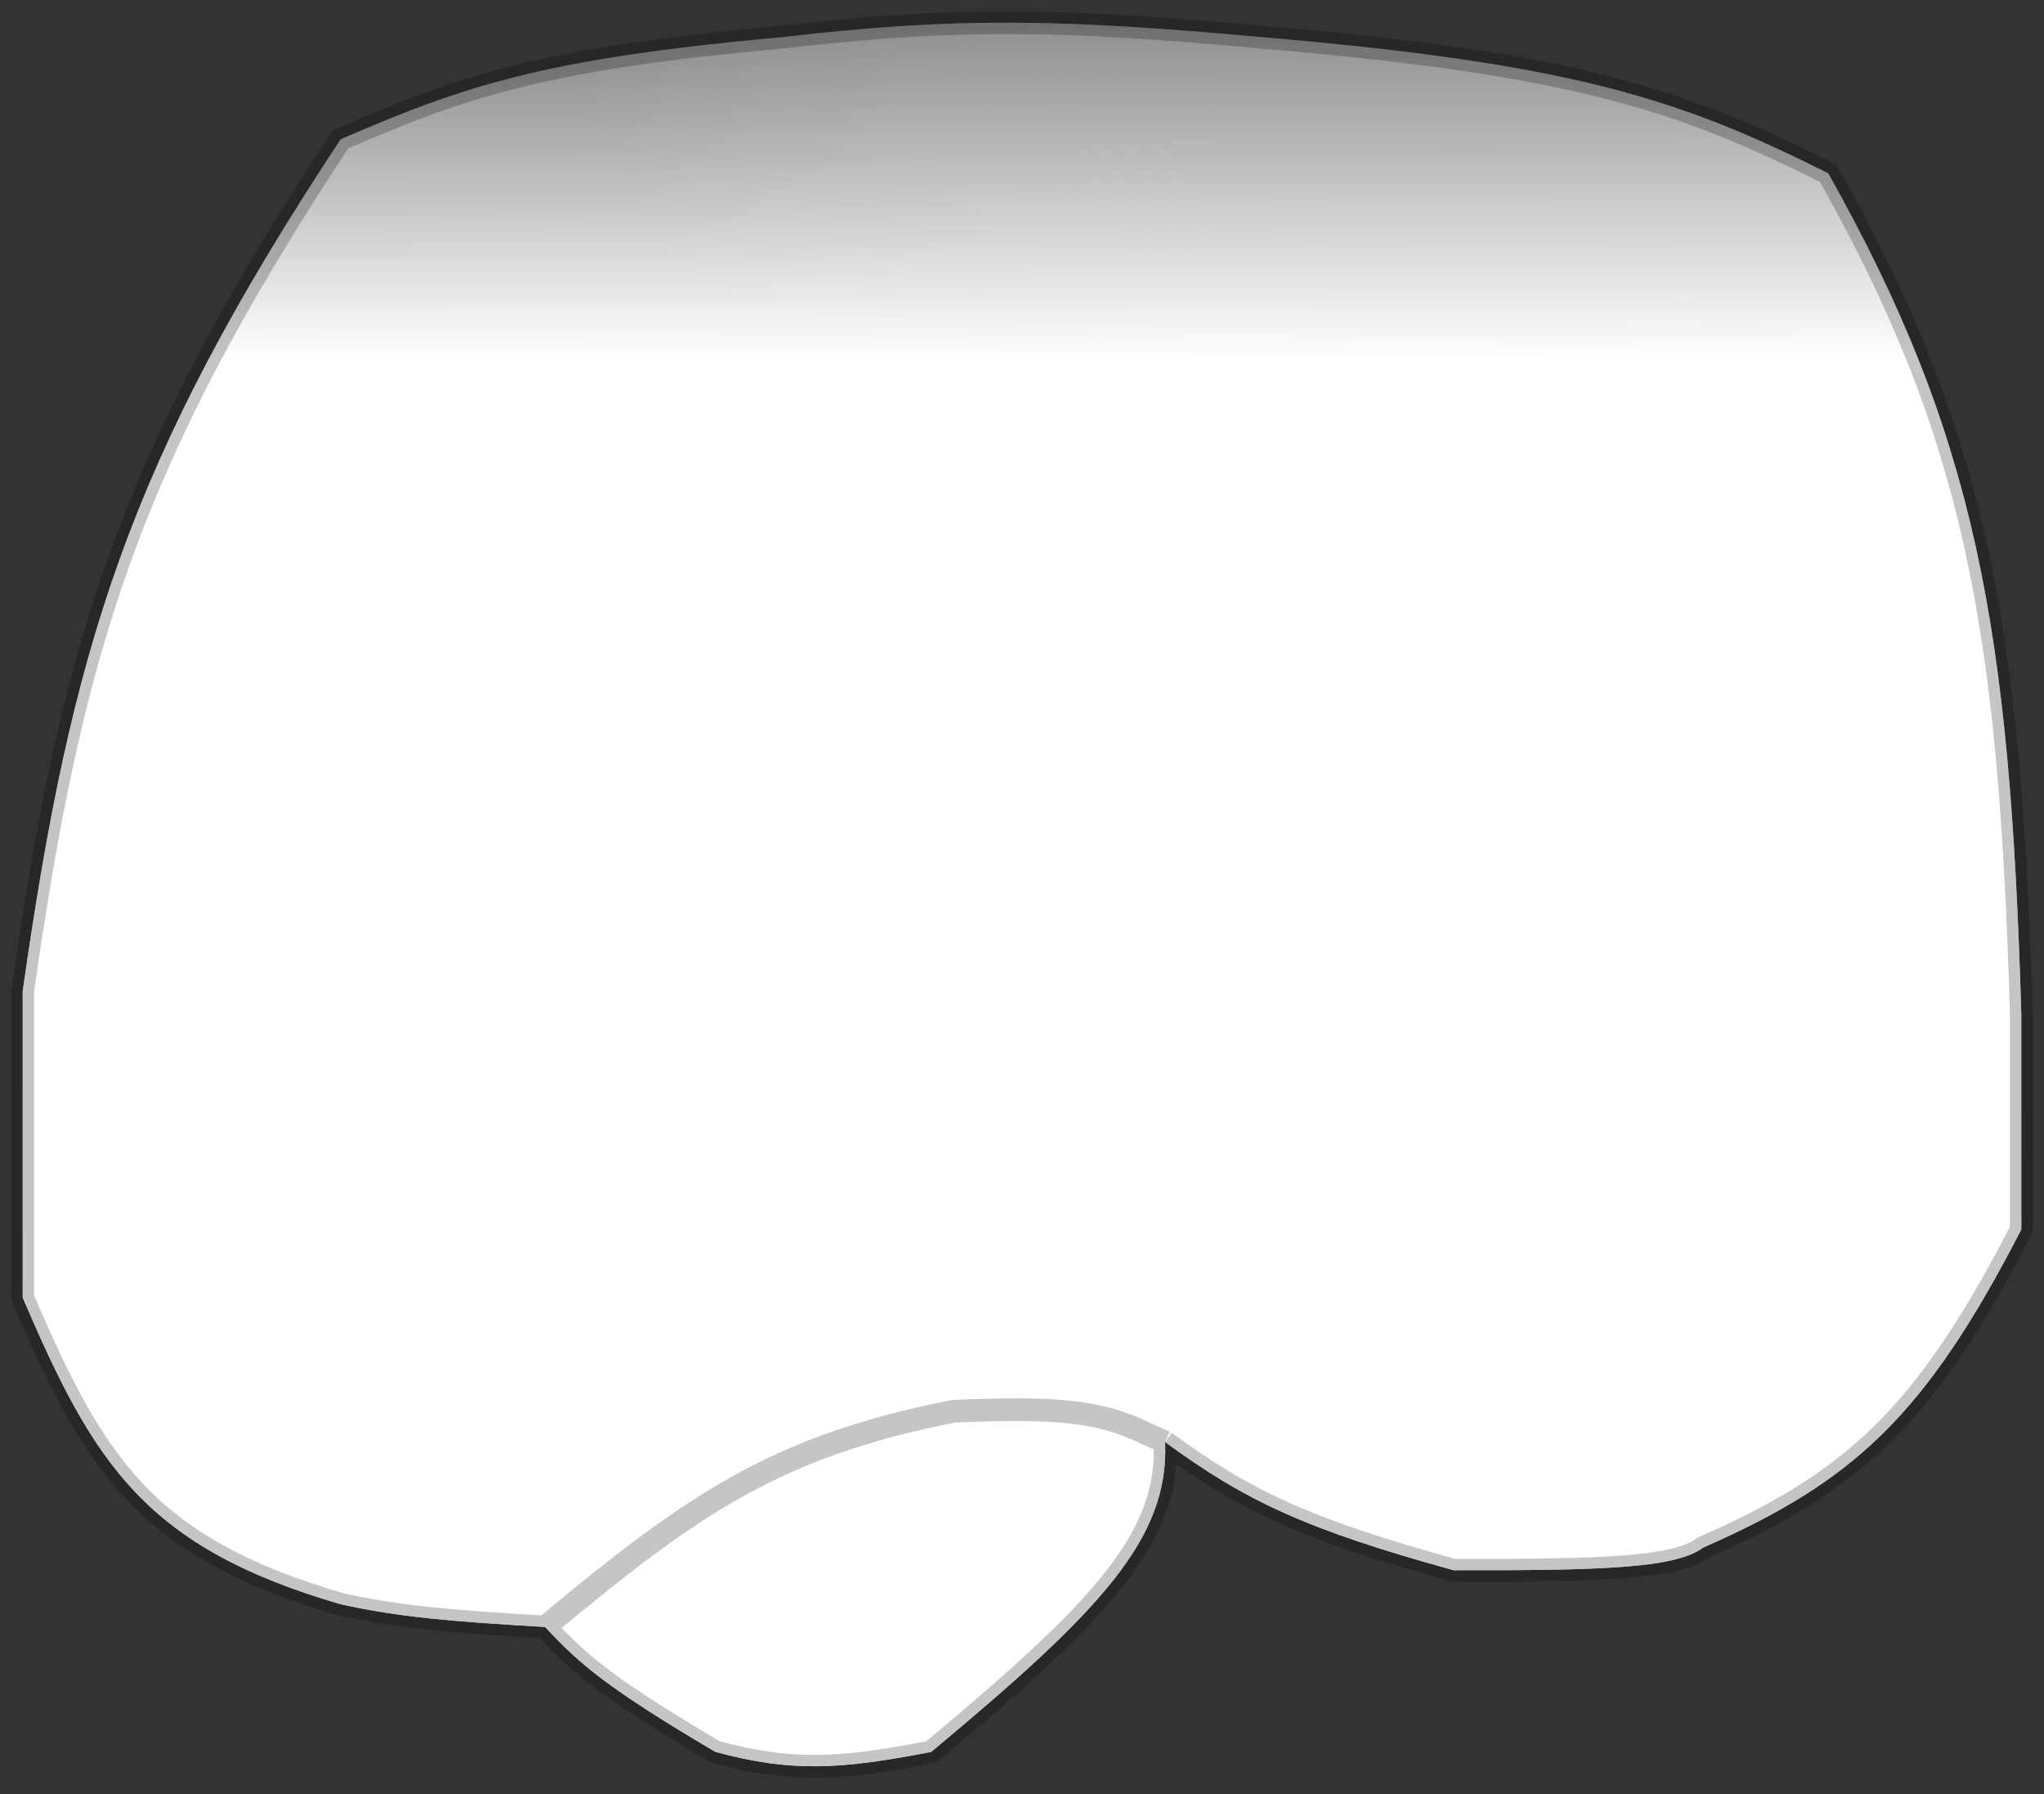
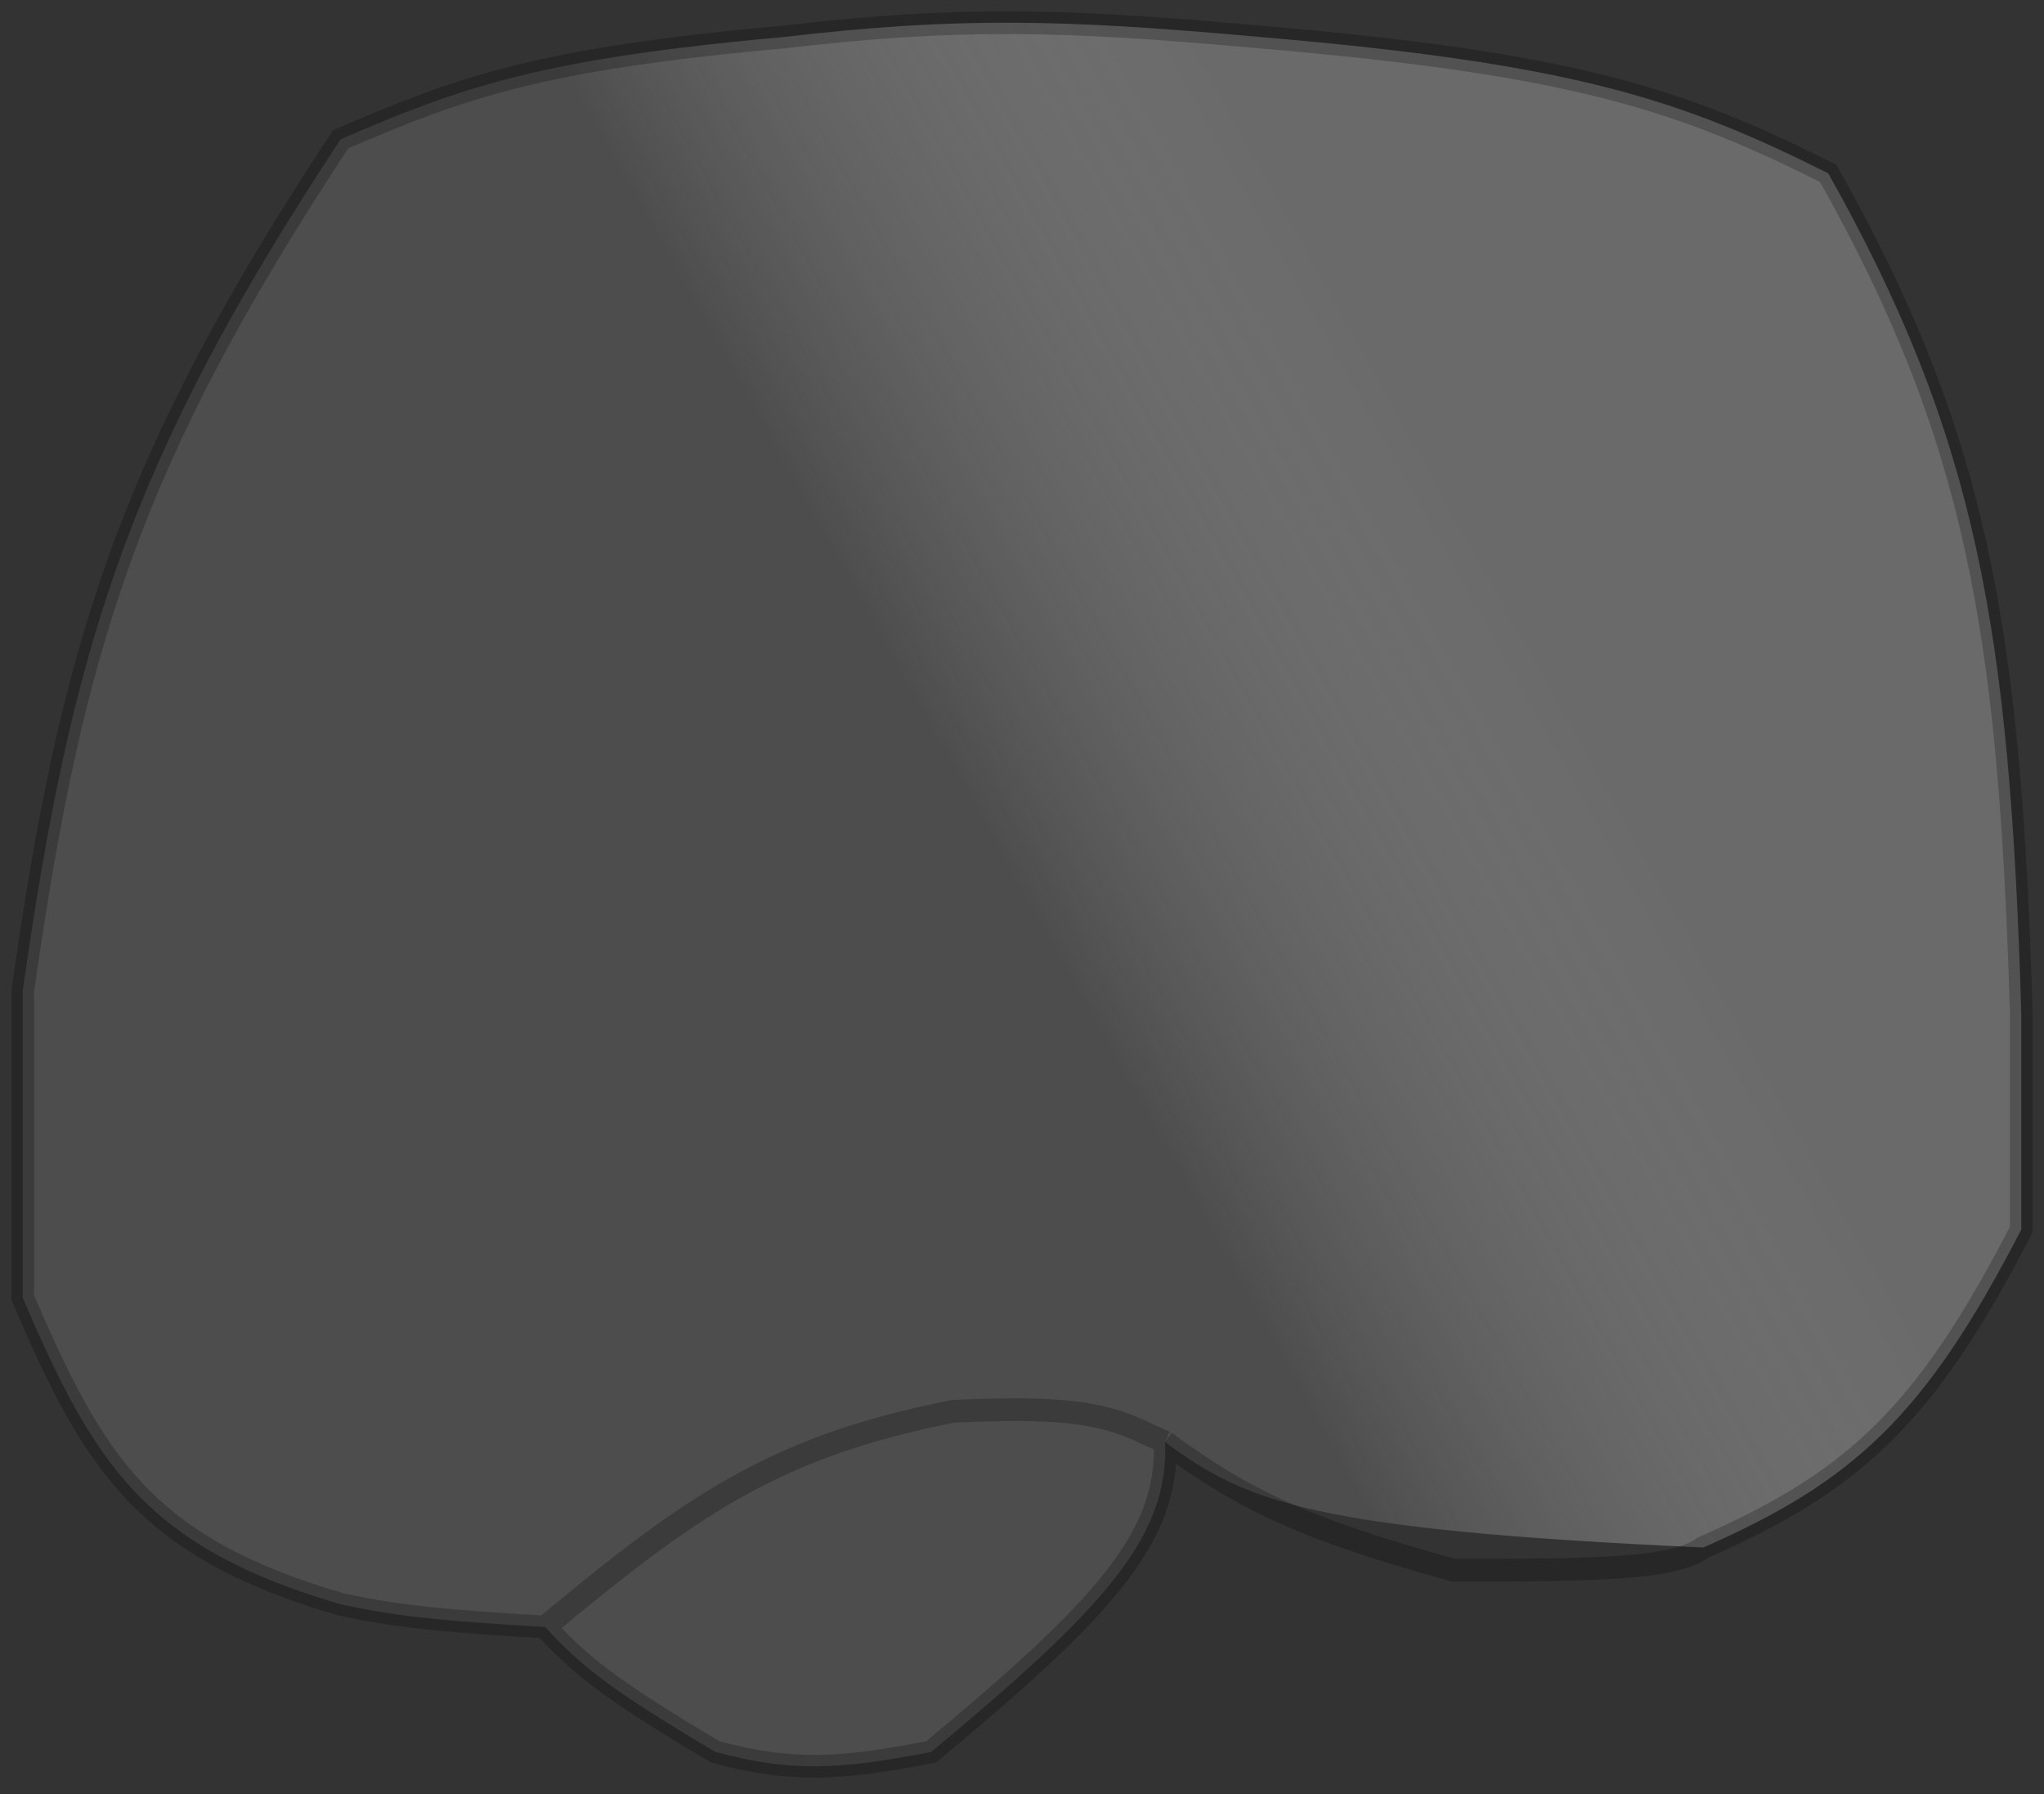
<svg xmlns="http://www.w3.org/2000/svg" width="90" height="79" viewBox="0 0 90 79" fill="none">
  <rect x="0" y="0" width="90" height="79" fill="#333333" stroke="none" />
-   <path d="M75 68.131C73.807 69.012 70.882 69.15 64 69.131C57.539 67.346 54.839 66.087 51.3 63.487C51.483 67.729 48.479 70.909 41 77.131C36.977 77.912 34.849 78.034 31.5 77.131C26.714 74.305 25.526 73.267 24 71.631C19.804 71.381 17.627 71.205 15 70.631C6.383 68.115 4.134 64.444 1 57.131V43.631C3.137 28.647 5.59 20.374 15 6.131C20.41 3.796 23.838 2.59 34.5 1.631C42.163 0.735 46.828 0.846 55.5 1.631C69.31 2.807 73.962 4.358 80.5 7.631C87.019 19.226 88.499 27.667 89 44.631V54.131C84.749 62.378 81.59 65.233 75 68.131Z" fill="url(#paint0_linear)" style="mix-blend-mode:multiply" />
-   <path d="M75 68.131C73.807 69.012 70.882 69.15 64 69.131C57.539 67.346 54.839 66.087 51.3 63.487C51.483 67.729 48.479 70.909 41 77.131C36.977 77.912 34.849 78.034 31.5 77.131C26.714 74.305 25.526 73.267 24 71.631C19.804 71.381 17.627 71.205 15 70.631C6.383 68.115 4.134 64.444 1 57.131V43.631C3.137 28.647 5.59 20.374 15 6.131C20.41 3.796 23.838 2.59 34.5 1.631C42.163 0.735 46.828 0.846 55.5 1.631C69.31 2.807 73.962 4.358 80.5 7.631C87.019 19.226 88.499 27.667 89 44.631V54.131C84.749 62.378 81.59 65.233 75 68.131Z" fill="url(#paint1_linear)" style="mix-blend-mode:darken" />
-   <path d="M75 68.131C73.807 69.012 70.882 69.15 64 69.131C57.539 67.346 54.839 66.087 51.3 63.487C51.483 67.729 48.479 70.909 41 77.131C36.977 77.912 34.849 78.034 31.5 77.131C26.714 74.305 25.526 73.267 24 71.631C19.804 71.381 17.627 71.205 15 70.631C6.383 68.115 4.134 64.444 1 57.131V43.631C3.137 28.647 5.59 20.374 15 6.131C20.41 3.796 23.838 2.59 34.5 1.631C42.163 0.735 46.828 0.846 55.5 1.631C69.31 2.807 73.962 4.358 80.5 7.631C87.019 19.226 88.499 27.667 89 44.631V54.131C84.749 62.378 81.59 65.233 75 68.131Z" fill="url(#paint2_linear)" />
+   <path d="M75 68.131C57.539 67.346 54.839 66.087 51.3 63.487C51.483 67.729 48.479 70.909 41 77.131C36.977 77.912 34.849 78.034 31.5 77.131C26.714 74.305 25.526 73.267 24 71.631C19.804 71.381 17.627 71.205 15 70.631C6.383 68.115 4.134 64.444 1 57.131V43.631C3.137 28.647 5.59 20.374 15 6.131C20.41 3.796 23.838 2.59 34.5 1.631C42.163 0.735 46.828 0.846 55.5 1.631C69.31 2.807 73.962 4.358 80.5 7.631C87.019 19.226 88.499 27.667 89 44.631V54.131C84.749 62.378 81.59 65.233 75 68.131Z" fill="url(#paint0_linear)" style="mix-blend-mode:multiply" />
  <path d="M24 71.631C30.373 66.334 34.076 63.681 42 62.131C46.31 61.959 48.369 62.065 50.5 63.131L51.3 63.487M24 71.631C19.804 71.381 17.627 71.205 15 70.631C6.383 68.115 4.134 64.444 1 57.131V43.631C3.137 28.647 5.59 20.374 15 6.131C20.41 3.796 23.838 2.59 34.5 1.631C42.163 0.735 46.828 0.846 55.5 1.631C69.31 2.807 73.962 4.358 80.5 7.631C87.019 19.226 88.499 27.667 89 44.631V54.131C84.749 62.378 81.59 65.233 75 68.131C73.807 69.012 70.882 69.15 64 69.131C57.539 67.346 54.839 66.087 51.3 63.487M24 71.631C25.526 73.267 26.714 74.305 31.5 77.131C34.849 78.034 36.977 77.912 41 77.131C48.479 70.909 51.483 67.729 51.3 63.487" stroke="black" stroke-opacity="0.23" />
  <defs>
    <linearGradient id="paint0_linear" x1="28.429" y1="37.887" x2="71.257" y2="14.023" gradientUnits="userSpaceOnUse">
      <stop offset="0.281" stop-color="#FFFEFE" stop-opacity="0.13" />
      <stop offset="0.786" stop-color="#939393" stop-opacity="0.58" />
    </linearGradient>
    <linearGradient id="paint1_linear" x1="44.605" y1="-10.999" x2="44.763" y2="77.764" gradientUnits="userSpaceOnUse">
      <stop offset="0.068" stop-color="#7C7C7C" stop-opacity="0.52" />
      <stop offset="0.302" stop-color="white" />
    </linearGradient>
    <linearGradient id="paint2_linear" x1="44.605" y1="102.328" x2="44.605" y2="1" gradientUnits="userSpaceOnUse">
      <stop offset="0.38" stop-color="white" />
      <stop offset="1" stop-color="white" stop-opacity="0" />
    </linearGradient>
  </defs>
</svg>